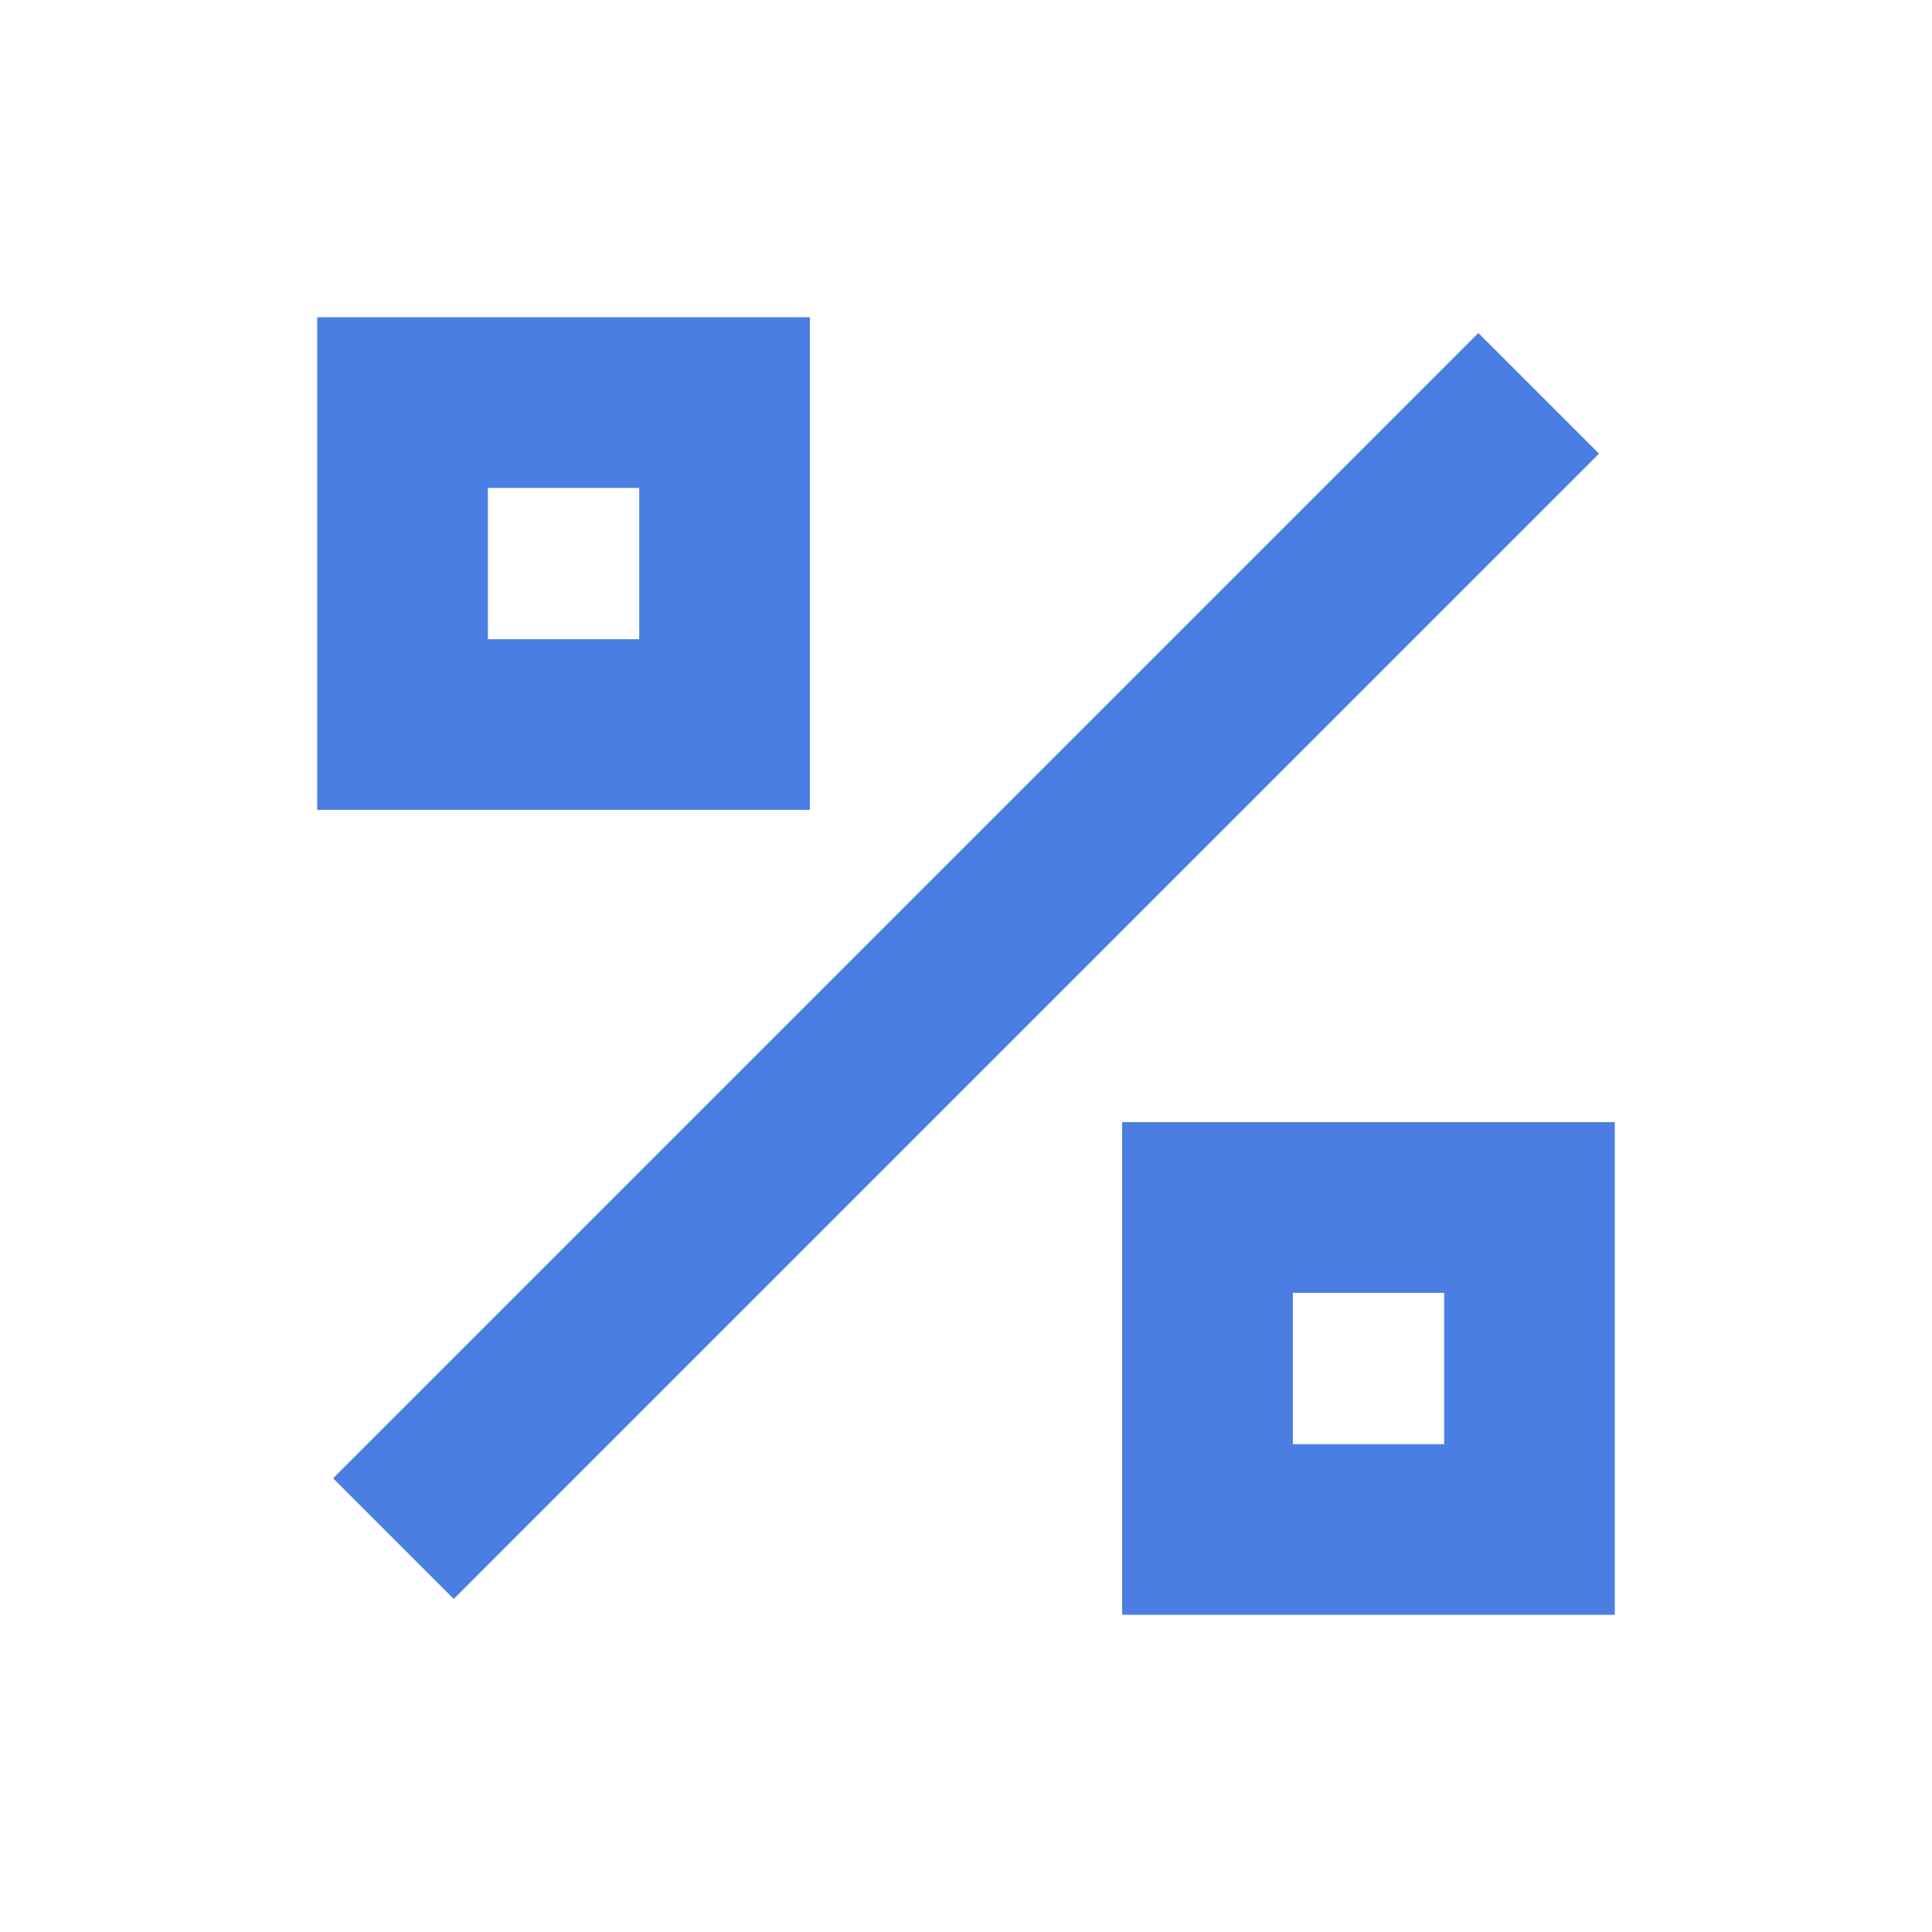
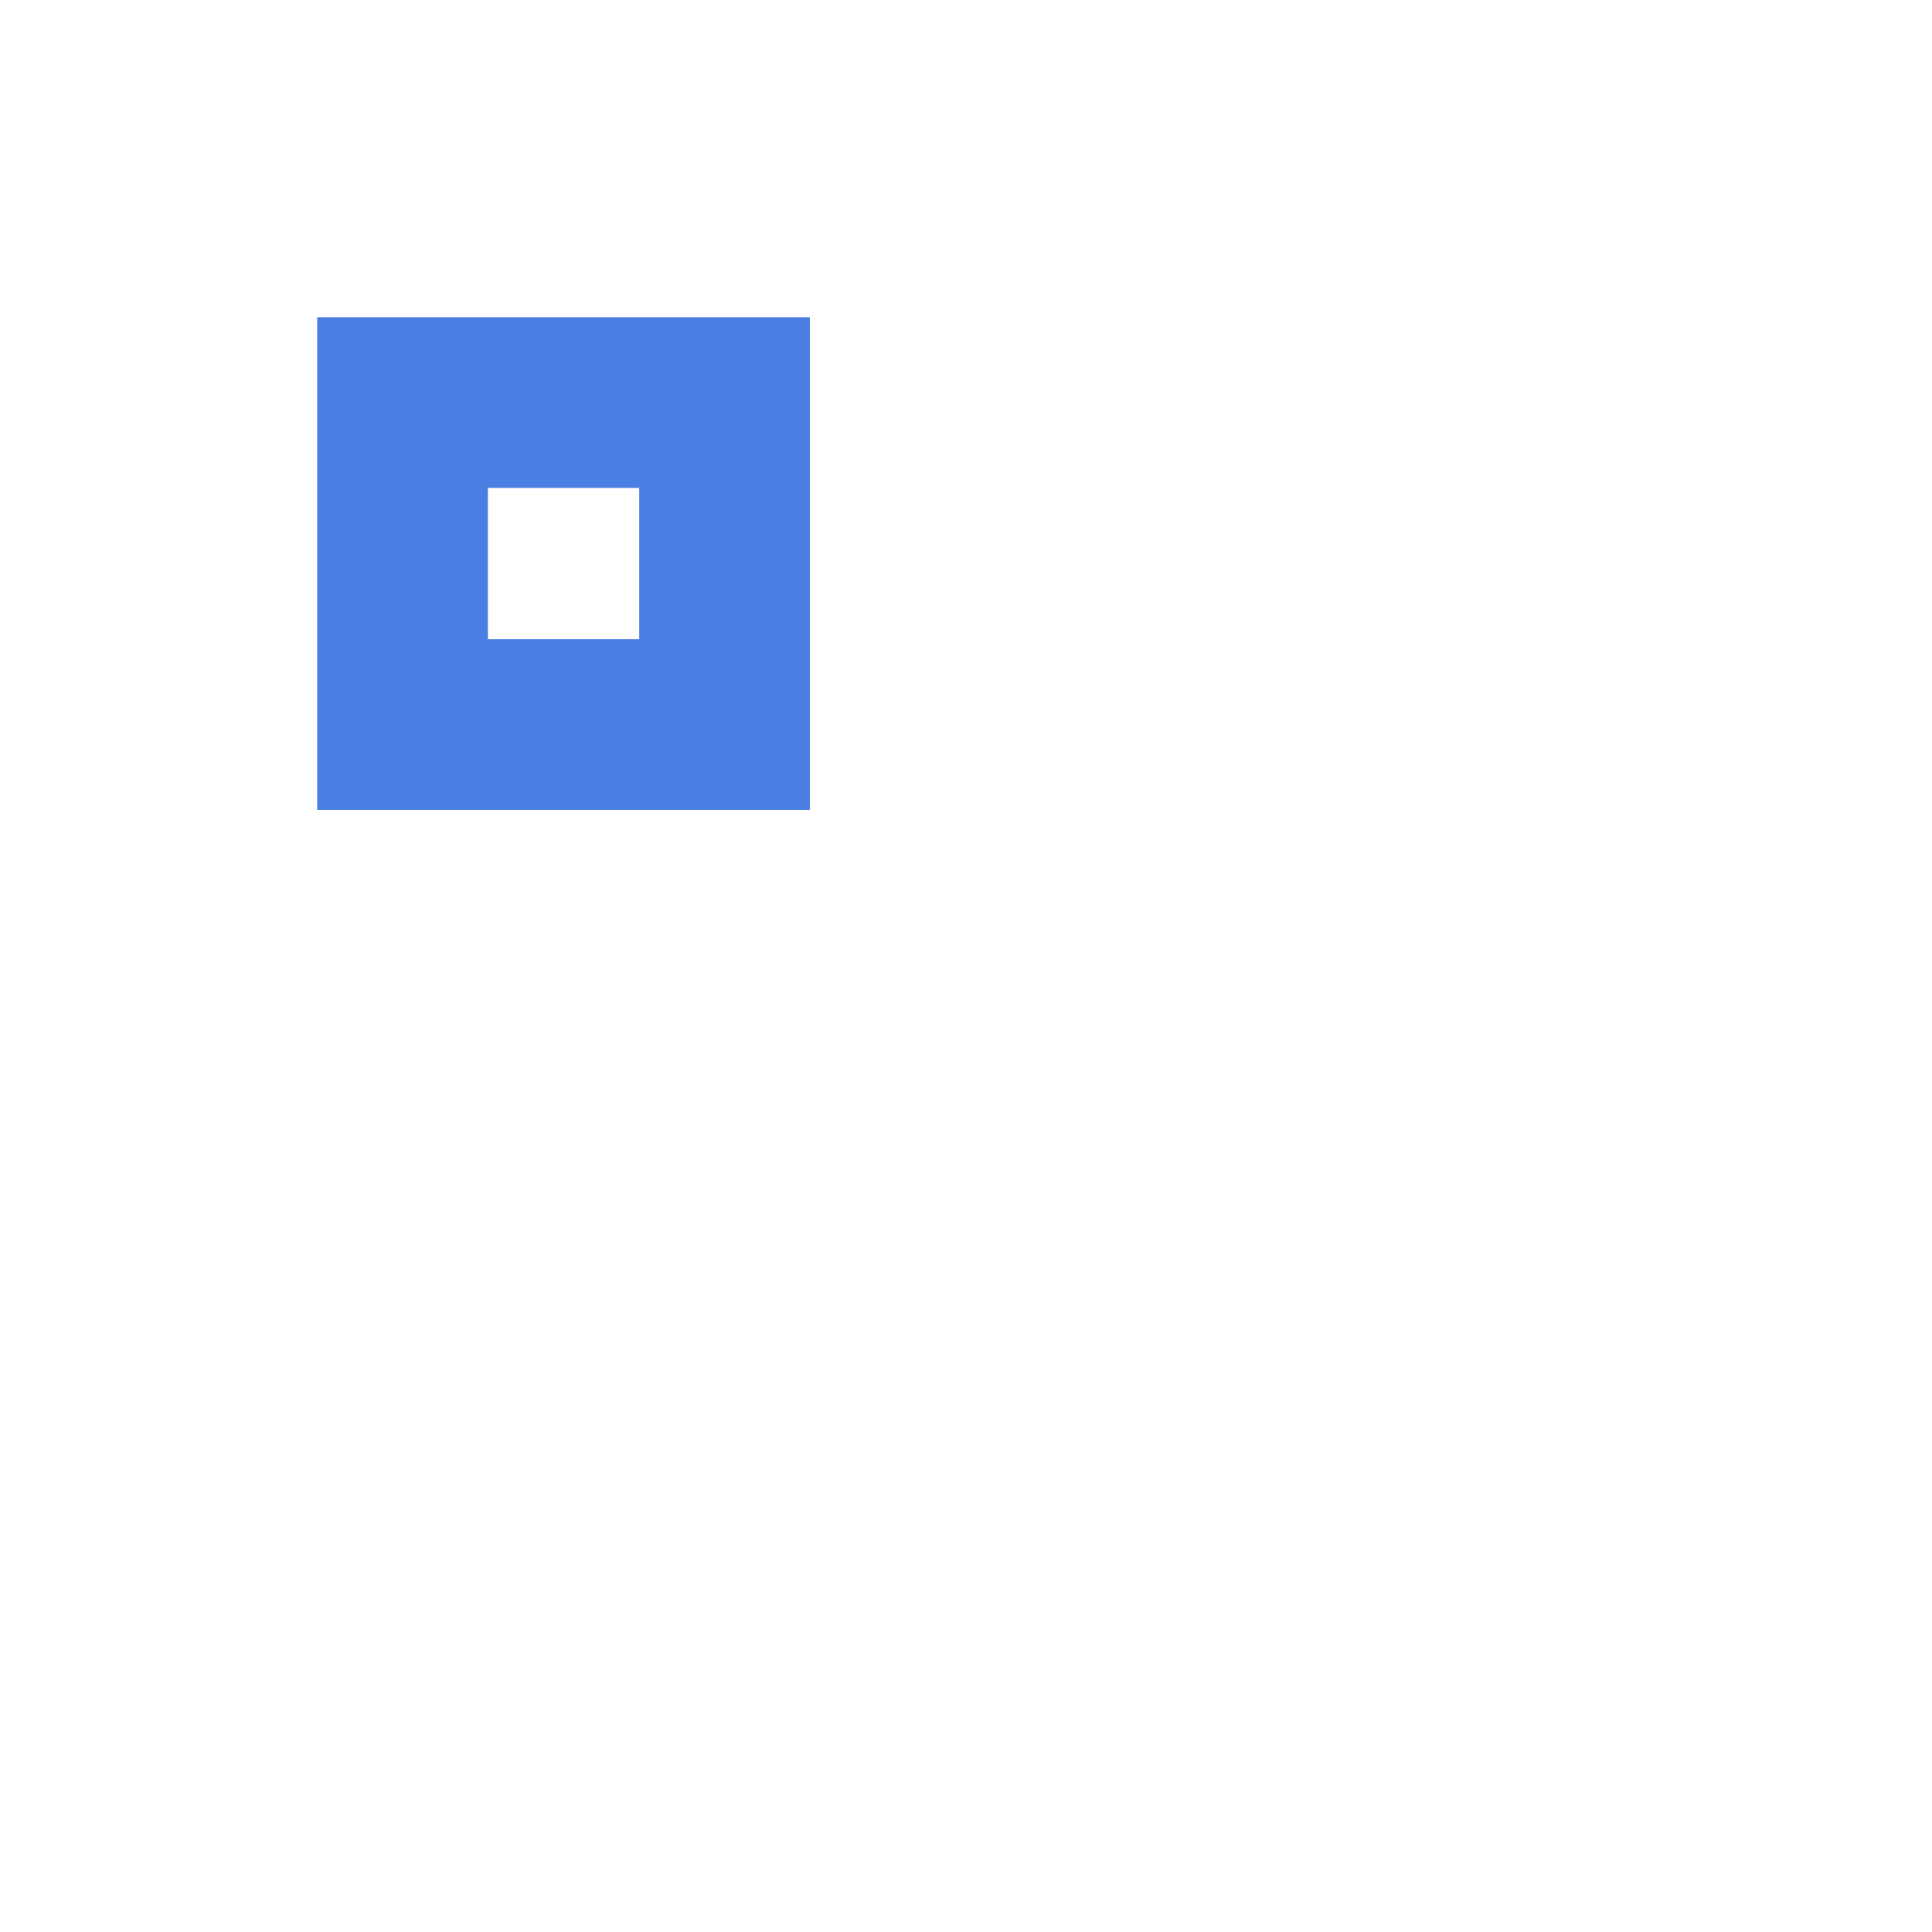
<svg xmlns="http://www.w3.org/2000/svg" viewBox="0 0 100 100" fill-rule="evenodd">
-   <path d="m17.594 76.516 58.926-58.926 5.891 5.891-58.926 58.926z" fill="#4b7ee2" stroke-width="0.5" stroke="#4b7ee2" />
  <path d="m41.668 16.668h-25v25h25zm-8.332 16.668h-8.332v-8.332h8.332z" fill="#4b7ee2" stroke-width="0.5" stroke="#4b7ee2" />
-   <path d="m58.332 58.332v25h25v-25zm16.668 16.668h-8.332v-8.332h8.332z" fill="#4b7ee2" stroke-width="0.5" stroke="#4b7ee2" />
</svg>